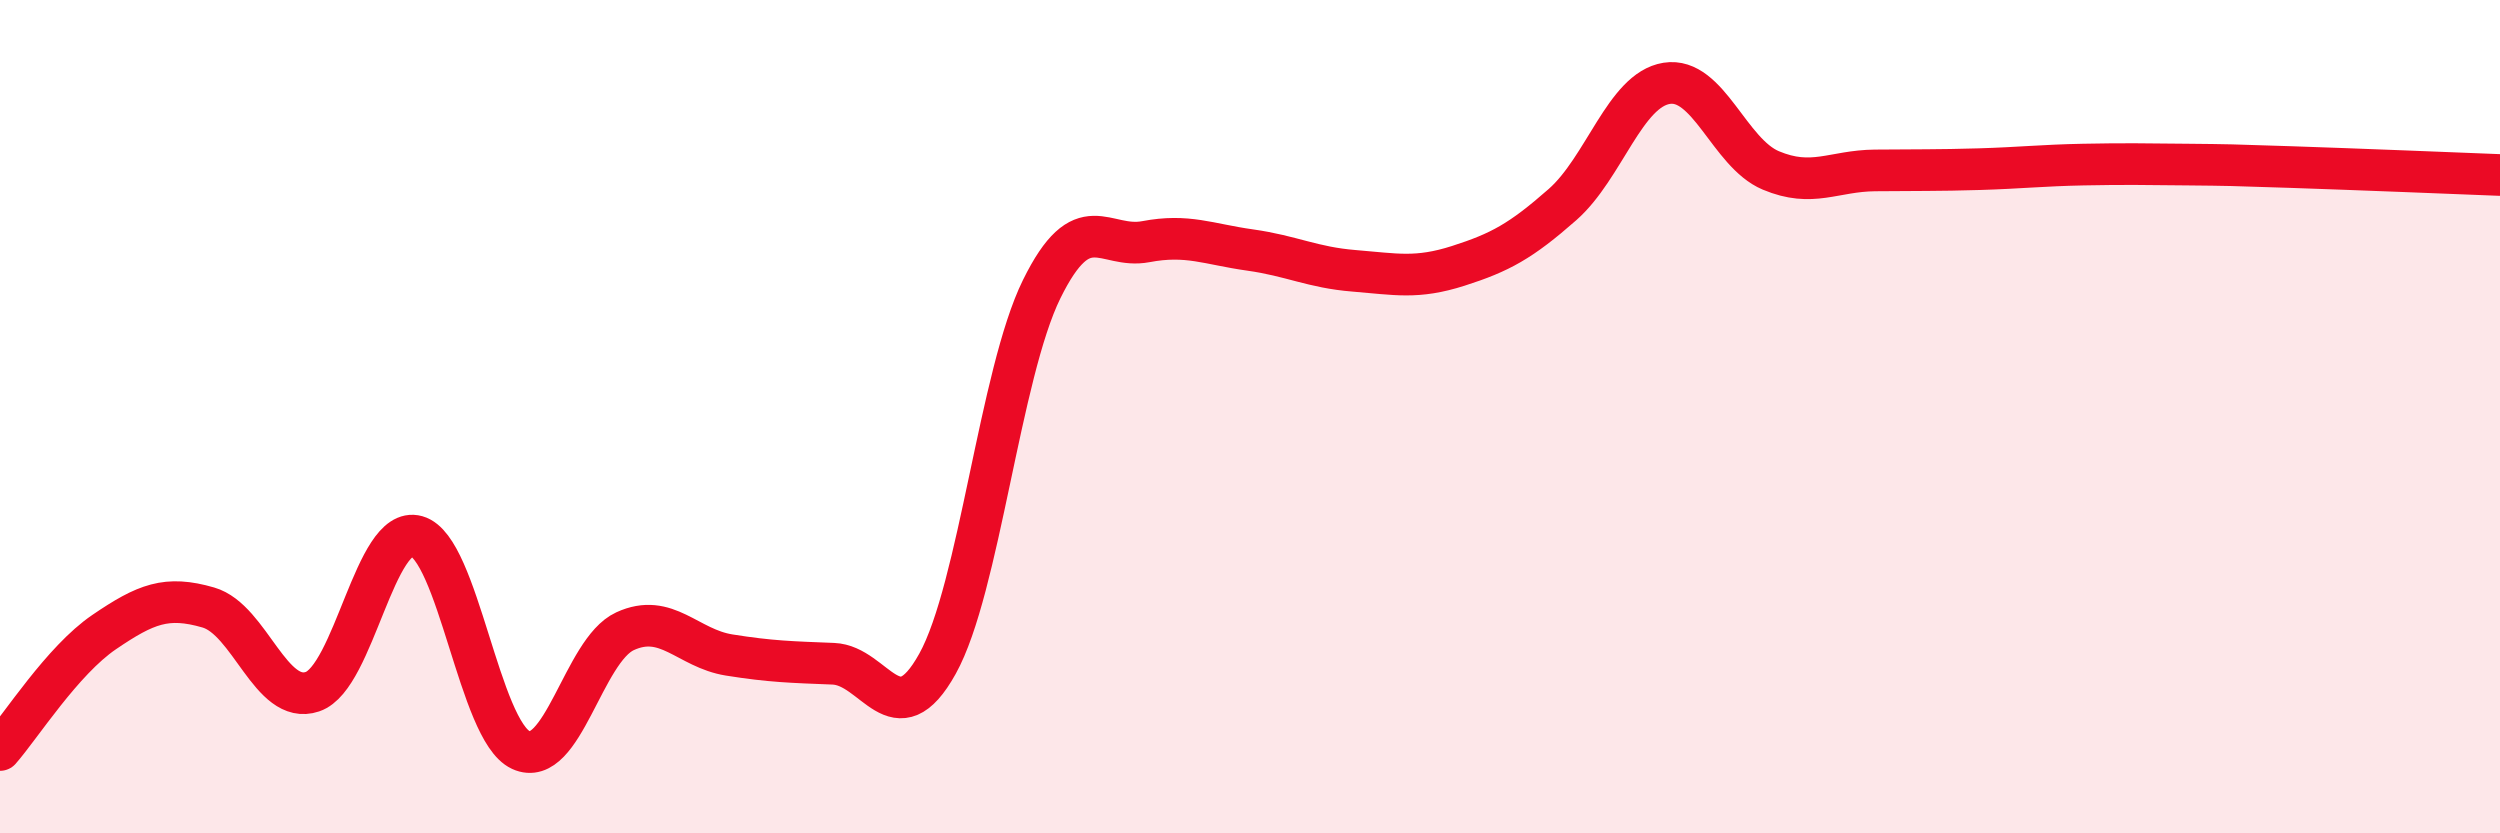
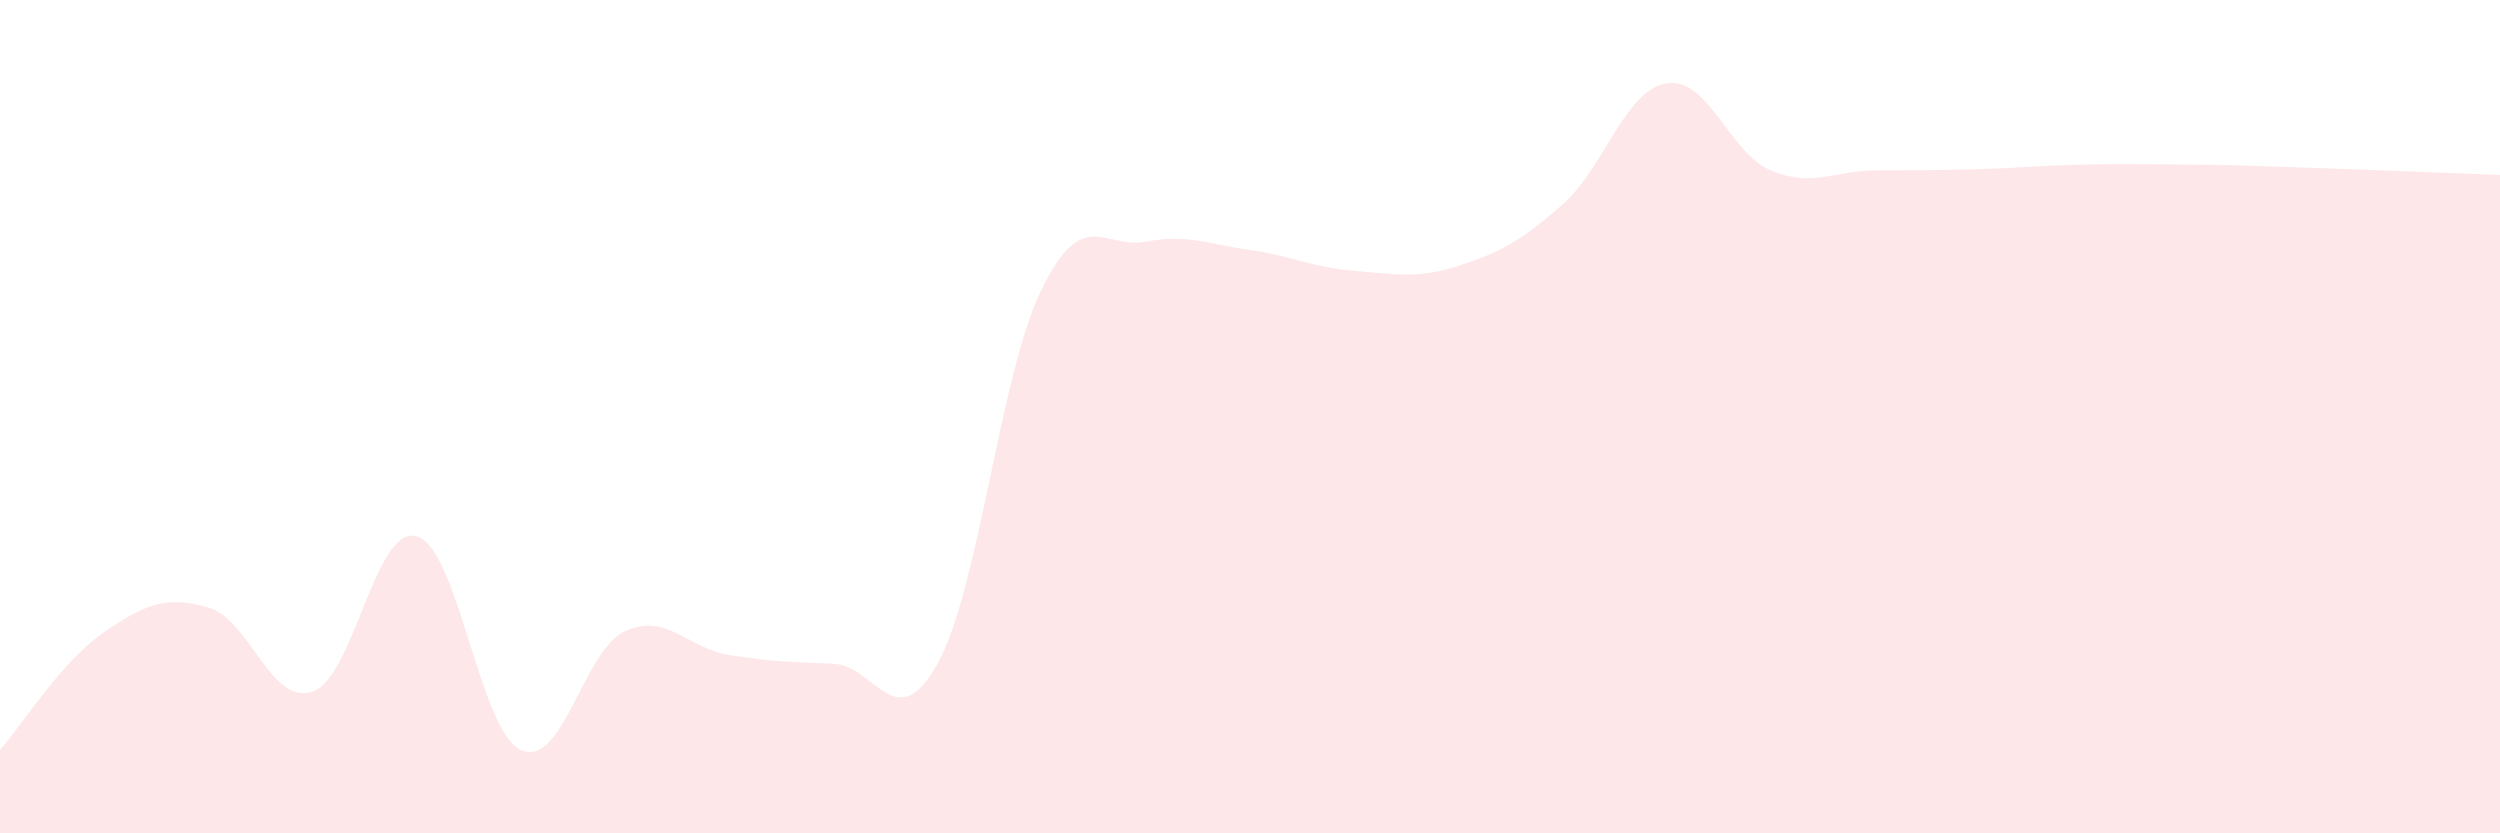
<svg xmlns="http://www.w3.org/2000/svg" width="60" height="20" viewBox="0 0 60 20">
  <path d="M 0,18 C 0.5,17.43 1.5,15.85 2.5,15.17 C 3.5,14.49 4,14.29 5,14.58 C 6,14.87 6.5,16.94 7.5,16.6 C 8.5,16.26 9,12.59 10,12.87 C 11,13.15 11.5,17.54 12.5,18 C 13.5,18.46 14,15.61 15,15.15 C 16,14.69 16.5,15.56 17.5,15.72 C 18.5,15.88 19,15.89 20,15.93 C 21,15.97 21.5,17.73 22.5,15.93 C 23.5,14.13 24,8.97 25,6.94 C 26,4.91 26.5,5.99 27.5,5.8 C 28.5,5.61 29,5.86 30,6 C 31,6.14 31.5,6.42 32.5,6.5 C 33.5,6.58 34,6.7 35,6.38 C 36,6.06 36.5,5.79 37.5,4.91 C 38.5,4.03 39,2.16 40,2 C 41,1.84 41.5,3.67 42.5,4.09 C 43.5,4.51 44,4.1 45,4.09 C 46,4.08 46.5,4.09 47.5,4.06 C 48.5,4.03 49,3.97 50,3.95 C 51,3.93 51.5,3.94 52.5,3.95 C 53.5,3.96 53.5,3.96 55,4.01 C 56.5,4.06 59,4.16 60,4.2L60 20L0 20Z" fill="#EB0A25" opacity="0.1" stroke-linecap="round" stroke-linejoin="round" />
-   <path d="M 0,18 C 0.5,17.43 1.5,15.85 2.5,15.17 C 3.5,14.49 4,14.29 5,14.58 C 6,14.87 6.5,16.94 7.5,16.6 C 8.5,16.26 9,12.59 10,12.87 C 11,13.15 11.5,17.54 12.5,18 C 13.5,18.46 14,15.61 15,15.15 C 16,14.69 16.5,15.56 17.5,15.72 C 18.5,15.88 19,15.89 20,15.93 C 21,15.97 21.5,17.73 22.5,15.93 C 23.5,14.13 24,8.97 25,6.94 C 26,4.91 26.5,5.99 27.5,5.8 C 28.5,5.61 29,5.86 30,6 C 31,6.14 31.5,6.42 32.5,6.5 C 33.5,6.58 34,6.7 35,6.38 C 36,6.06 36.5,5.79 37.5,4.91 C 38.5,4.03 39,2.16 40,2 C 41,1.84 41.5,3.67 42.5,4.09 C 43.5,4.51 44,4.1 45,4.09 C 46,4.08 46.5,4.09 47.5,4.06 C 48.5,4.03 49,3.97 50,3.95 C 51,3.93 51.5,3.94 52.5,3.95 C 53.5,3.96 53.5,3.96 55,4.01 C 56.5,4.06 59,4.16 60,4.2" stroke="#EB0A25" stroke-width="1" fill="none" stroke-linecap="round" stroke-linejoin="round" />
</svg>